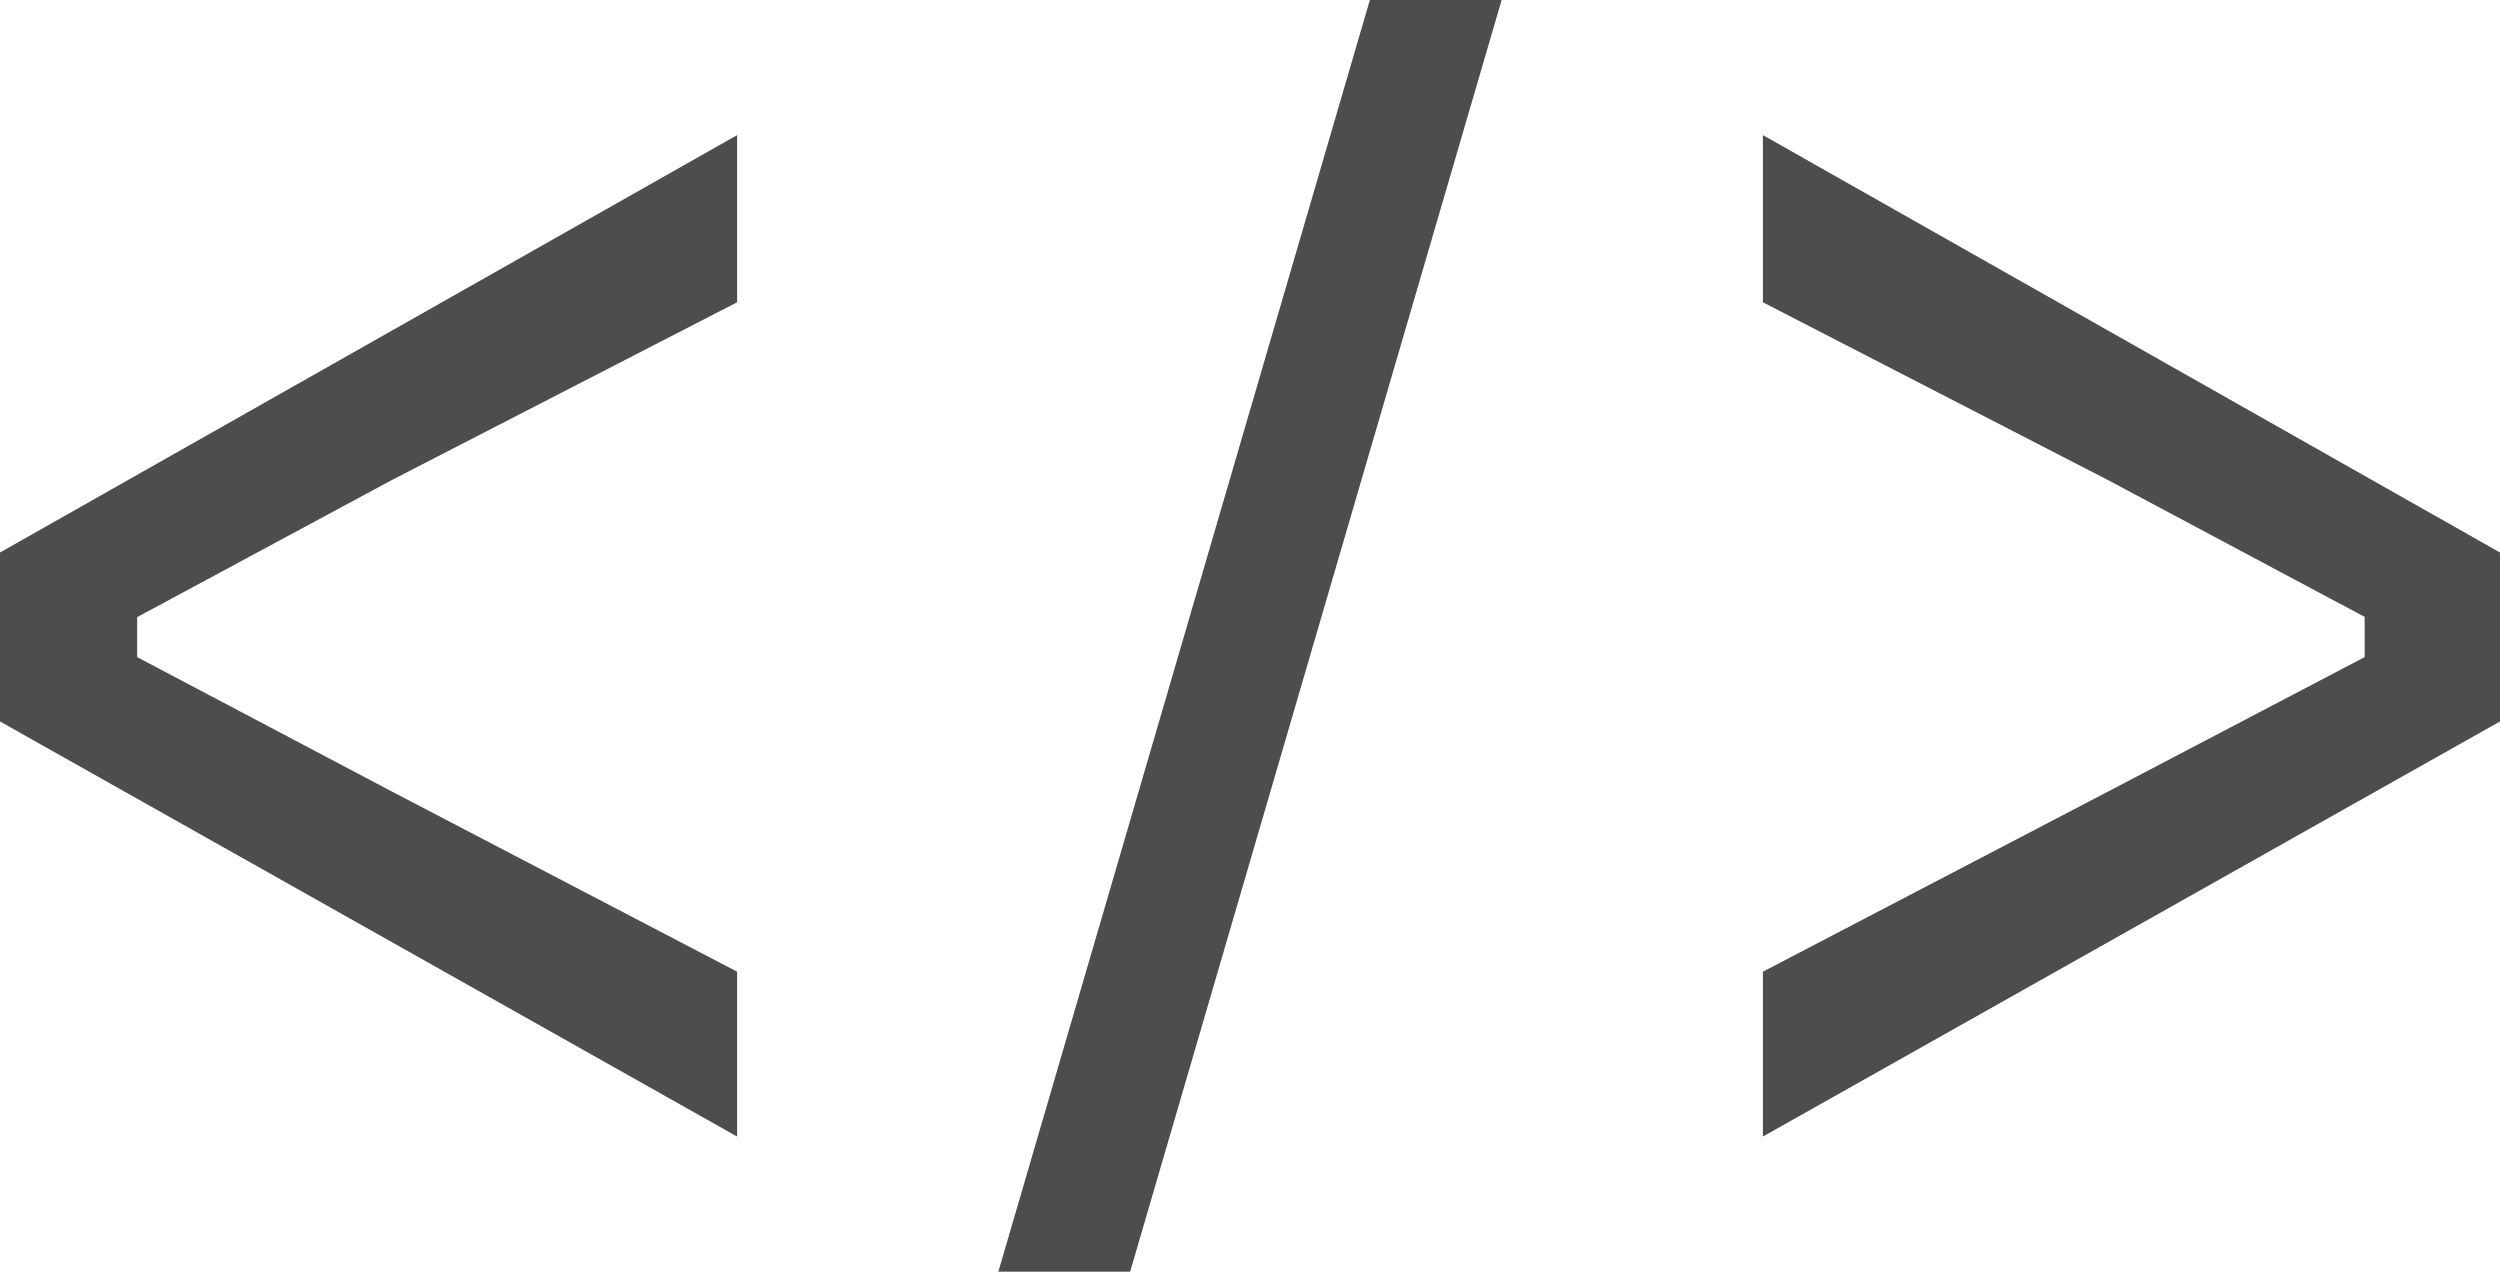
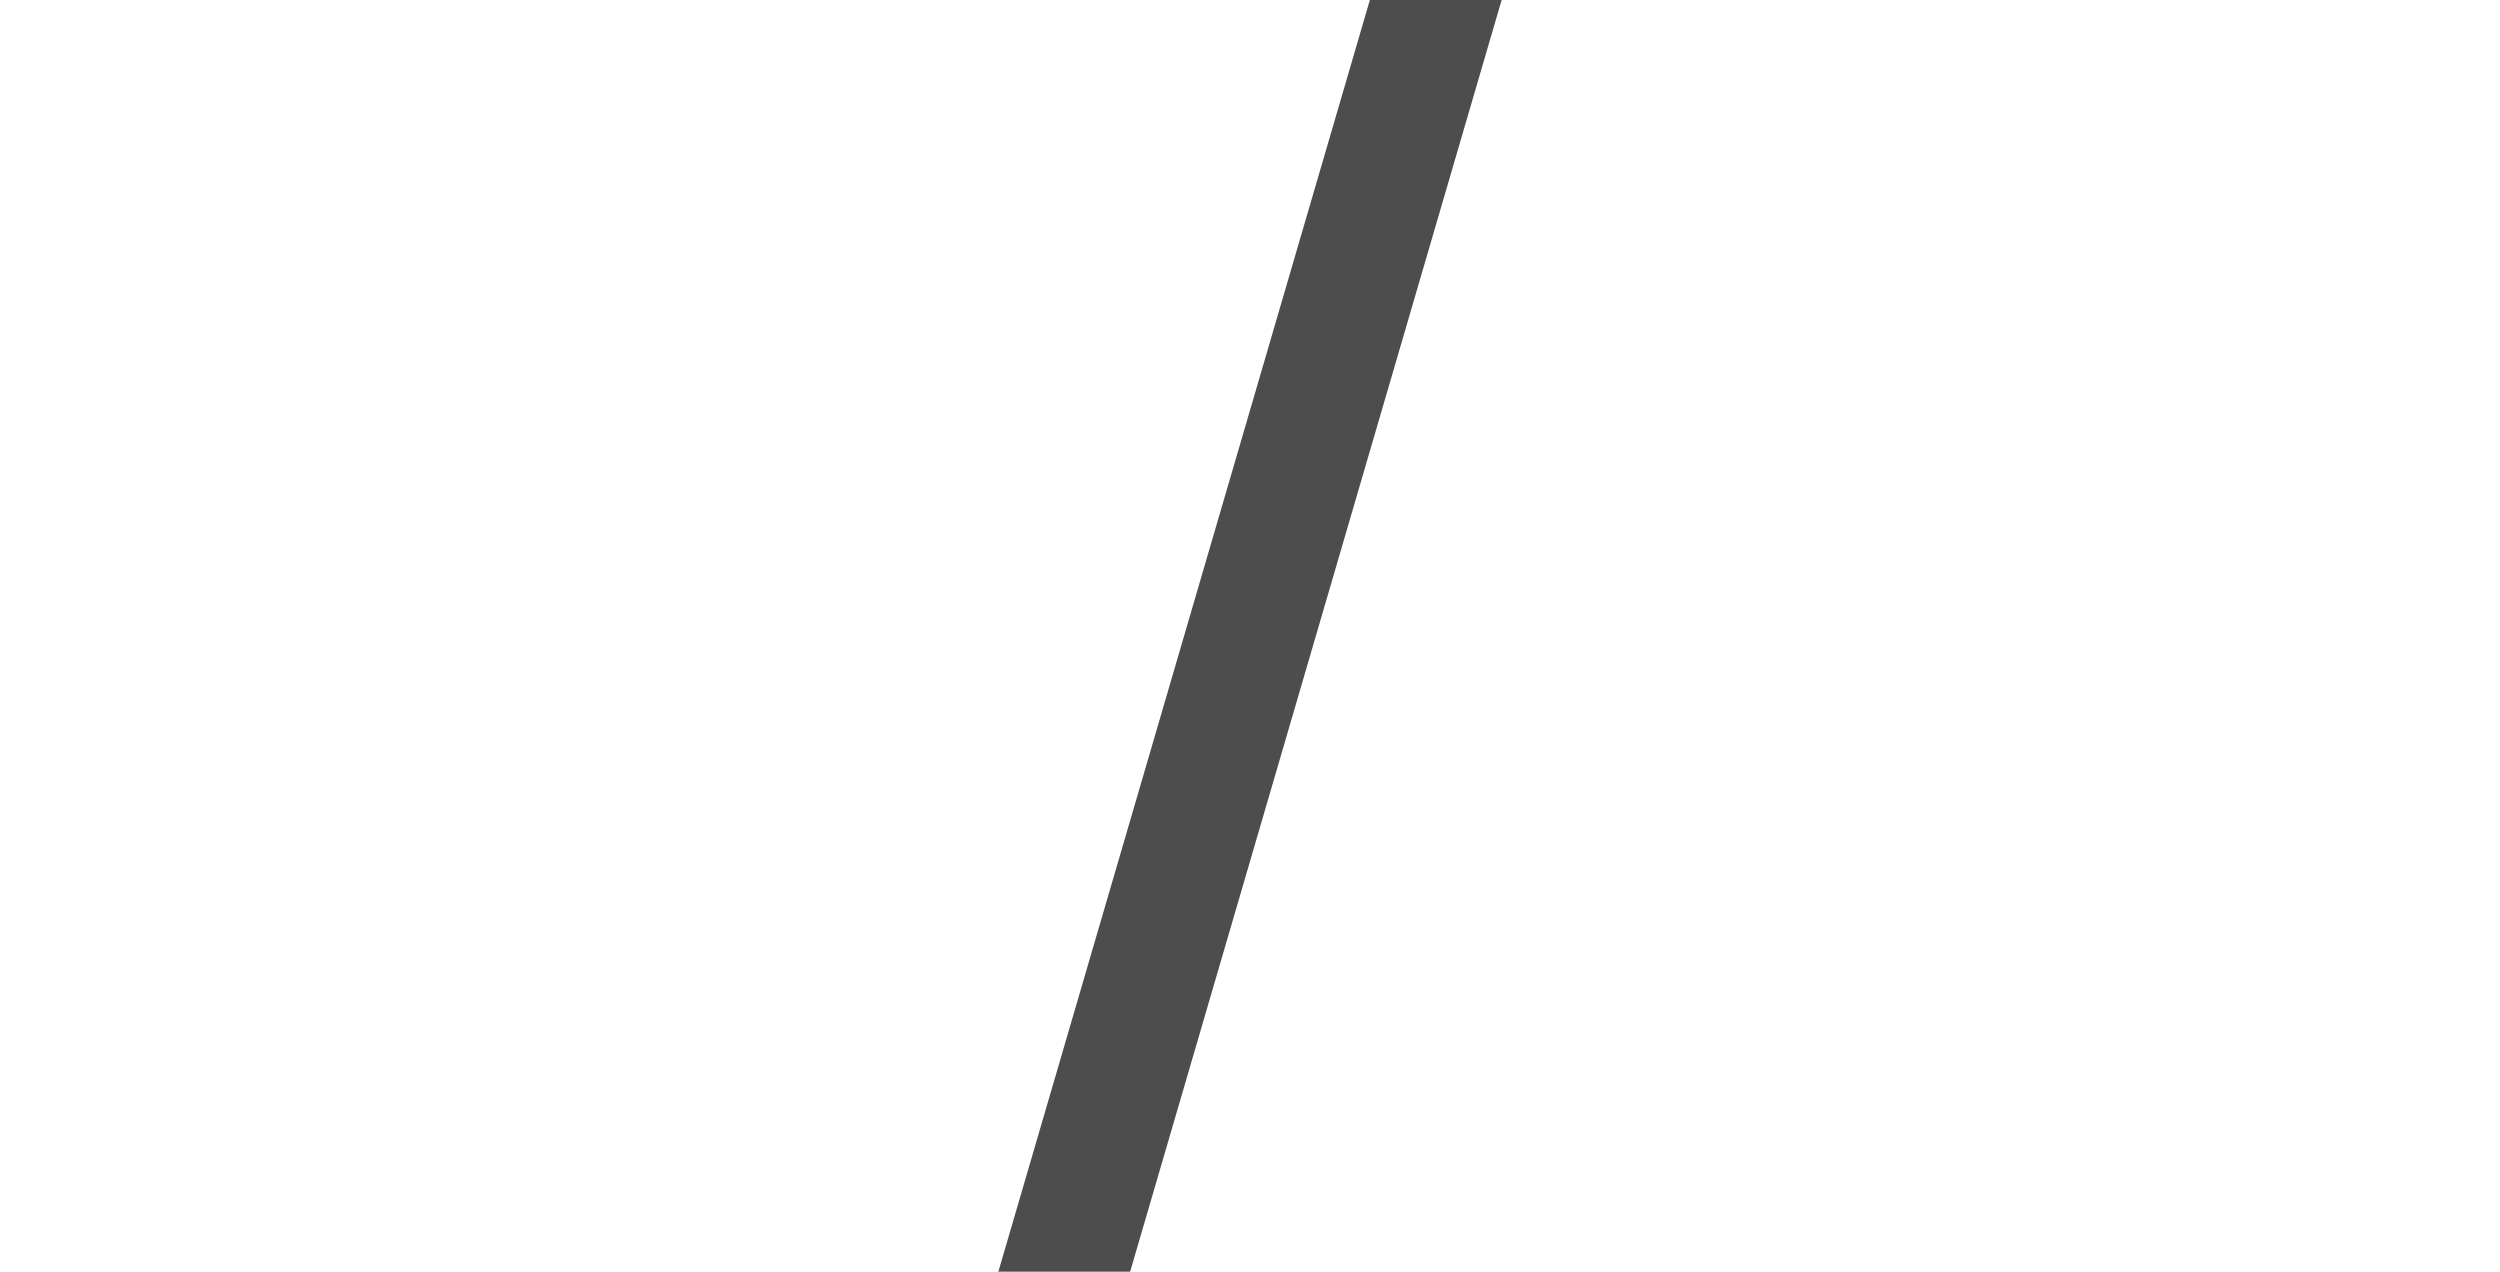
<svg xmlns="http://www.w3.org/2000/svg" viewBox="0 0 97.51 49.6">
  <defs>
    <style>.cls-1{fill:#4d4d4d;}</style>
  </defs>
  <g id="レイヤー_2" data-name="レイヤー 2">
    <g id="レイヤー1">
-       <polygon class="cls-1" points="0 28.14 0 21.55 28.75 5.27 28.75 11.79 15.29 18.72 5.35 24.07 5.35 25.63 15.28 30.87 28.75 37.9 28.75 44.33 0 28.14" />
      <polygon class="cls-1" points="38.94 49.6 53.43 0 58.57 0 44.08 49.6 38.94 49.6" />
-       <polygon class="cls-1" points="68.76 37.9 82.23 30.87 92.23 25.63 92.23 24.06 82.23 18.73 68.76 11.79 68.76 5.27 97.51 21.55 97.51 28.14 68.76 44.33 68.76 37.9" />
    </g>
  </g>
</svg>